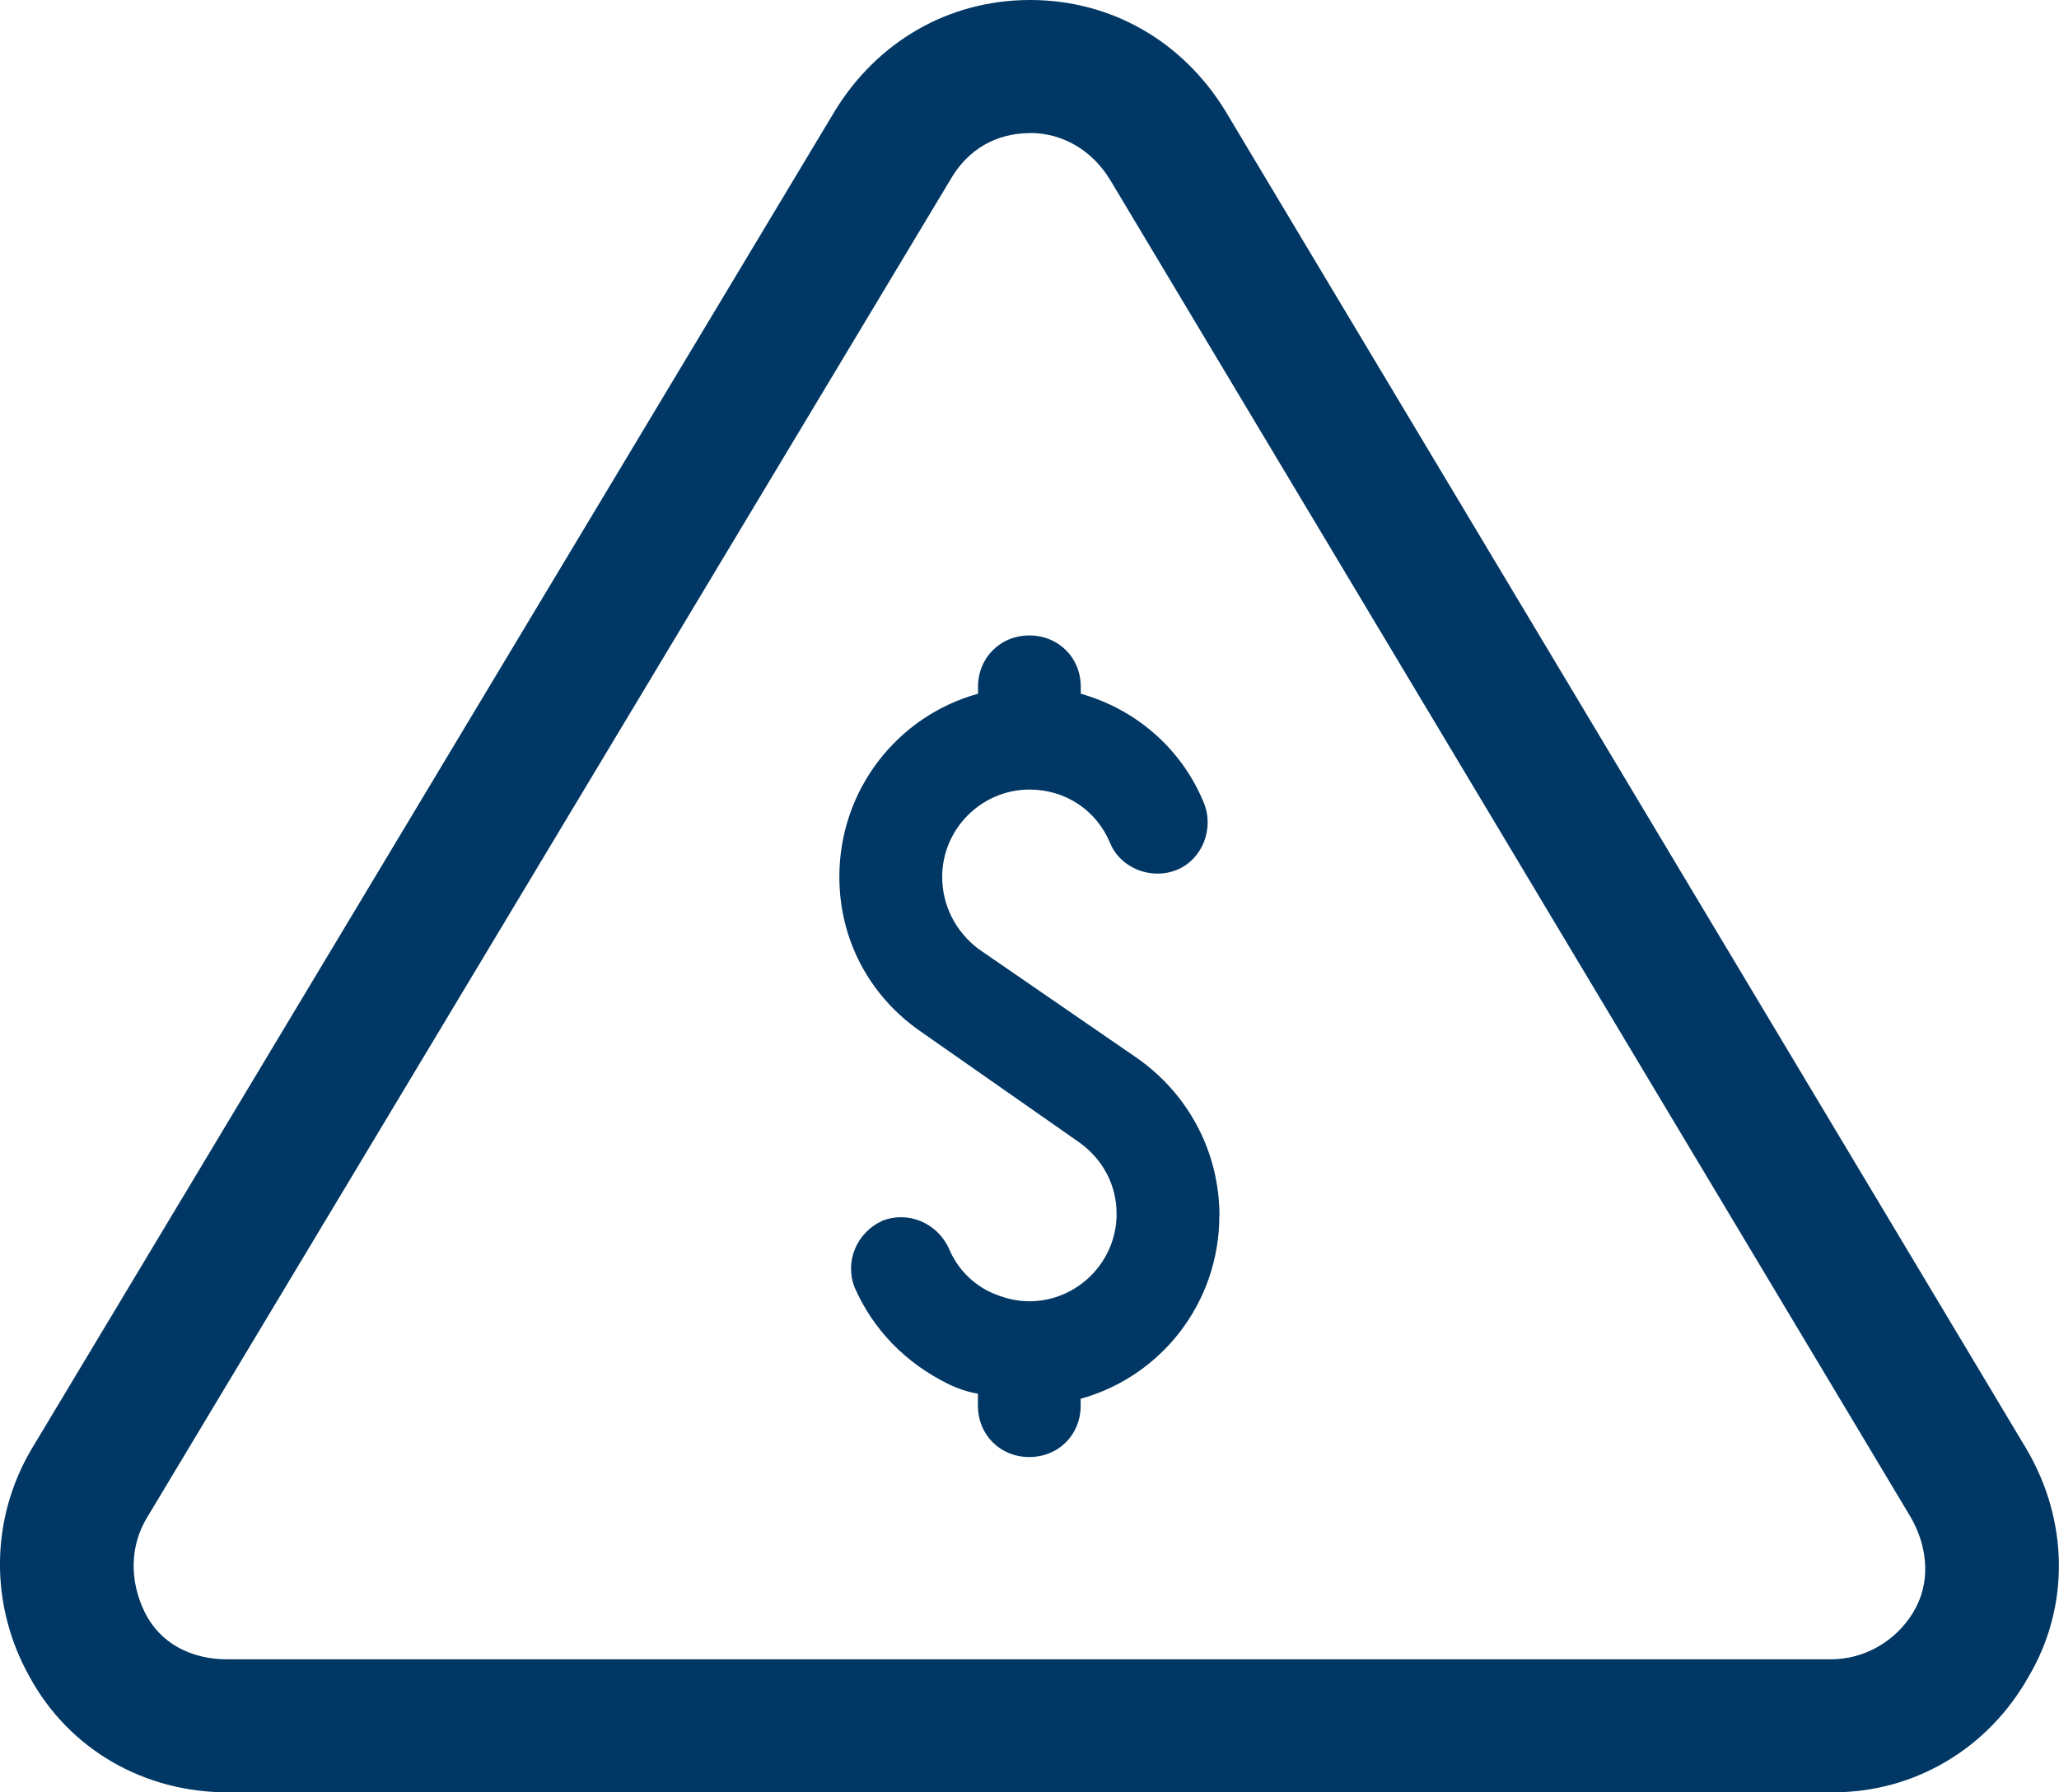
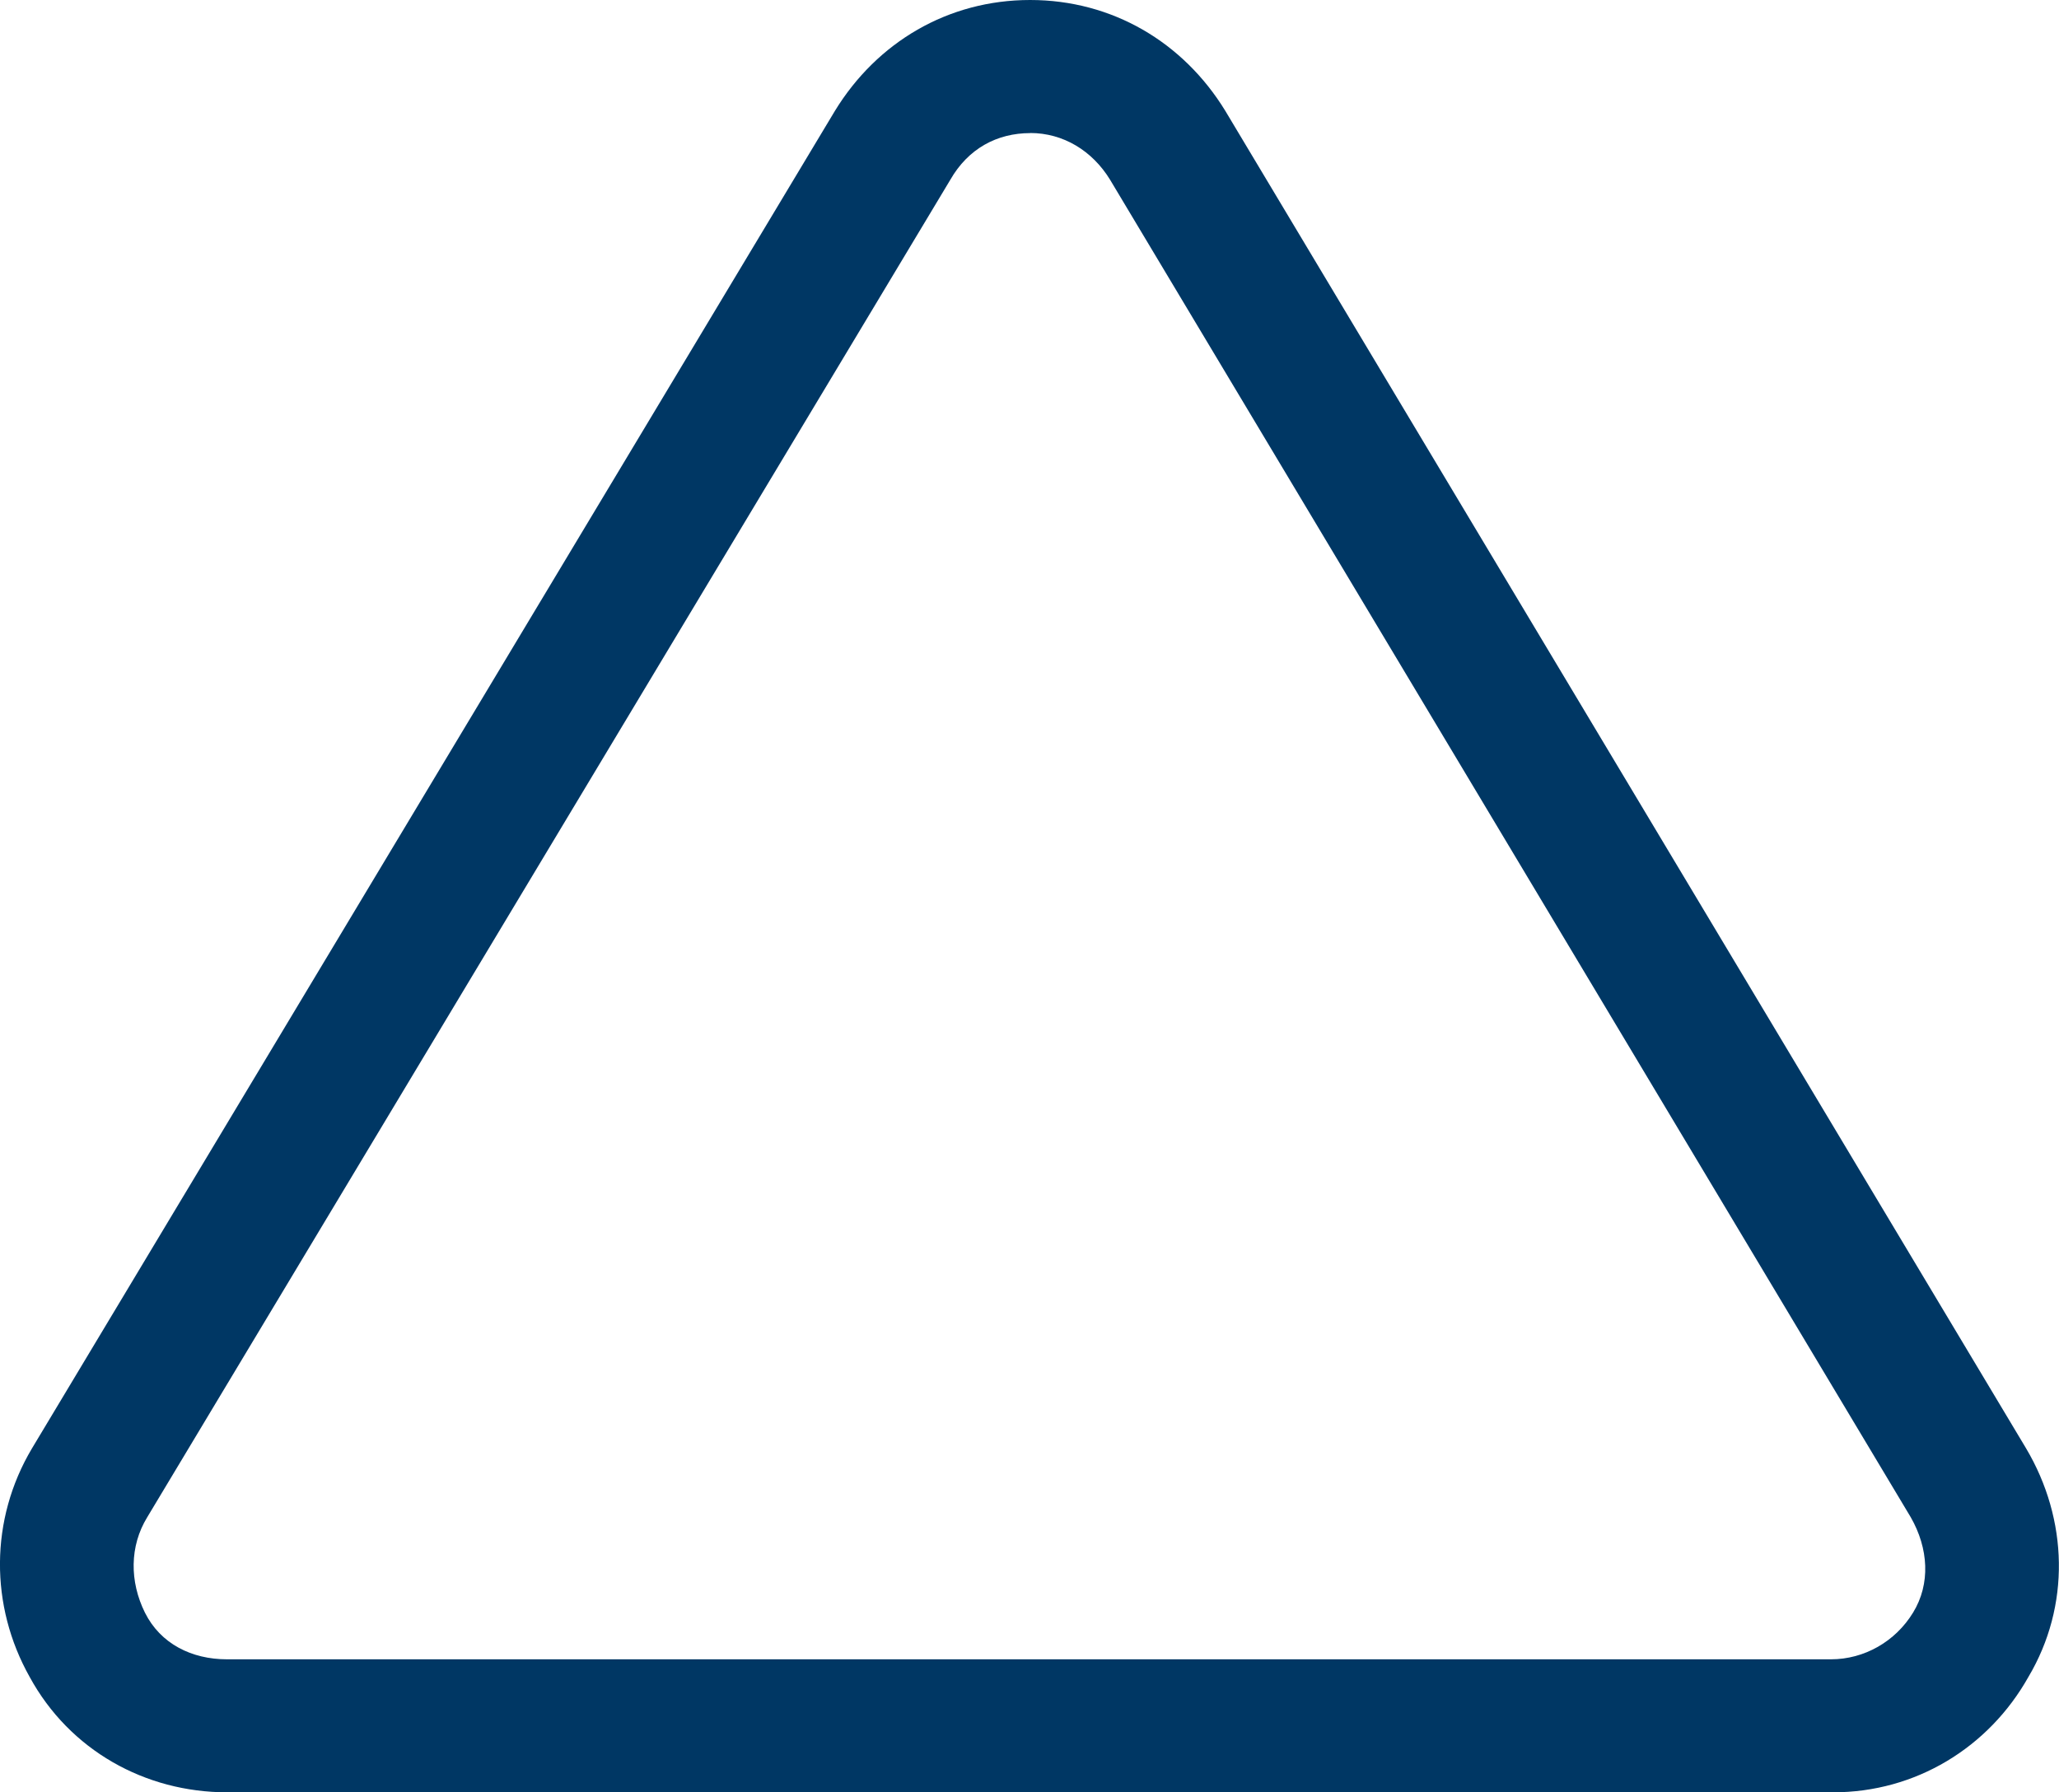
<svg xmlns="http://www.w3.org/2000/svg" id="Layer_1" viewBox="0 0 200 174.11">
  <path d="m22.06,167.65h155.8c12.07,0,19.61-13.14,13.36-23.49L113.43,14.22c-6.03-10.13-20.69-10.13-26.72,0L8.7,143.94c-6.03,10.34,1.29,23.7,13.36,23.7Z" fill="rgba(0,55,100,0)" stroke-width="0" />
  <path d="m178.07,174.11H22.06c-7.97,0-15.3-4.09-19.18-11.21-3.88-6.9-3.88-15.3.22-22.19L81.1,10.77c4.09-6.68,10.99-10.77,18.96-10.77s14.87,4.09,18.96,10.77l77.79,129.94c4.09,6.9,4.31,15.3.22,22.19-3.88,6.9-10.99,11.21-18.96,11.21ZM100.07,12.93c-3.23,0-6.03,1.51-7.76,4.53L14.3,147.39c-1.72,2.8-1.72,6.25-.22,9.27,1.51,3.02,4.53,4.53,7.97,4.53h155.8c3.23,0,6.25-1.72,7.97-4.53,1.72-2.8,1.51-6.25-.22-9.27L107.82,17.45c-1.72-2.8-4.53-4.53-7.76-4.53Z" fill="#003764" stroke-width="0" />
-   <path d="m118.45,118.1c0-6.15-2.99-11.8-7.98-15.3l-15.46-10.64c-2.16-1.66-3.49-4.16-3.49-6.98,0-4.66,3.82-8.48,8.48-8.48,3.49,0,6.48,2,7.81,5.15,1,2.49,3.99,3.66,6.48,2.66,2.49-1,3.66-3.99,2.66-6.48-2.16-5.32-6.65-9.14-11.97-10.64v-.67c0-2.83-2.16-4.99-4.99-4.99s-4.99,2.16-4.99,4.99v.67c-7.81,2.16-13.47,9.31-13.47,17.79,0,5.99,2.83,11.47,7.81,14.96l15.46,10.81c2.33,1.66,3.66,4.16,3.66,6.98,0,4.66-3.82,8.48-8.48,8.48-1.33,0-2.49-.33-3.66-.83-1.83-.83-3.33-2.33-4.16-4.32-1.16-2.49-3.99-3.66-6.48-2.66-2.49,1.16-3.66,3.99-2.66,6.48,1.83,4.16,4.99,7.32,8.98,9.31,1,.5,2,.83,2.99,1v1.16c0,2.83,2.16,4.99,4.99,4.99s4.99-2.16,4.99-4.99v-.67c7.81-2.16,13.47-9.31,13.47-17.79Z" fill="#003764" stroke-width="0" />
</svg>